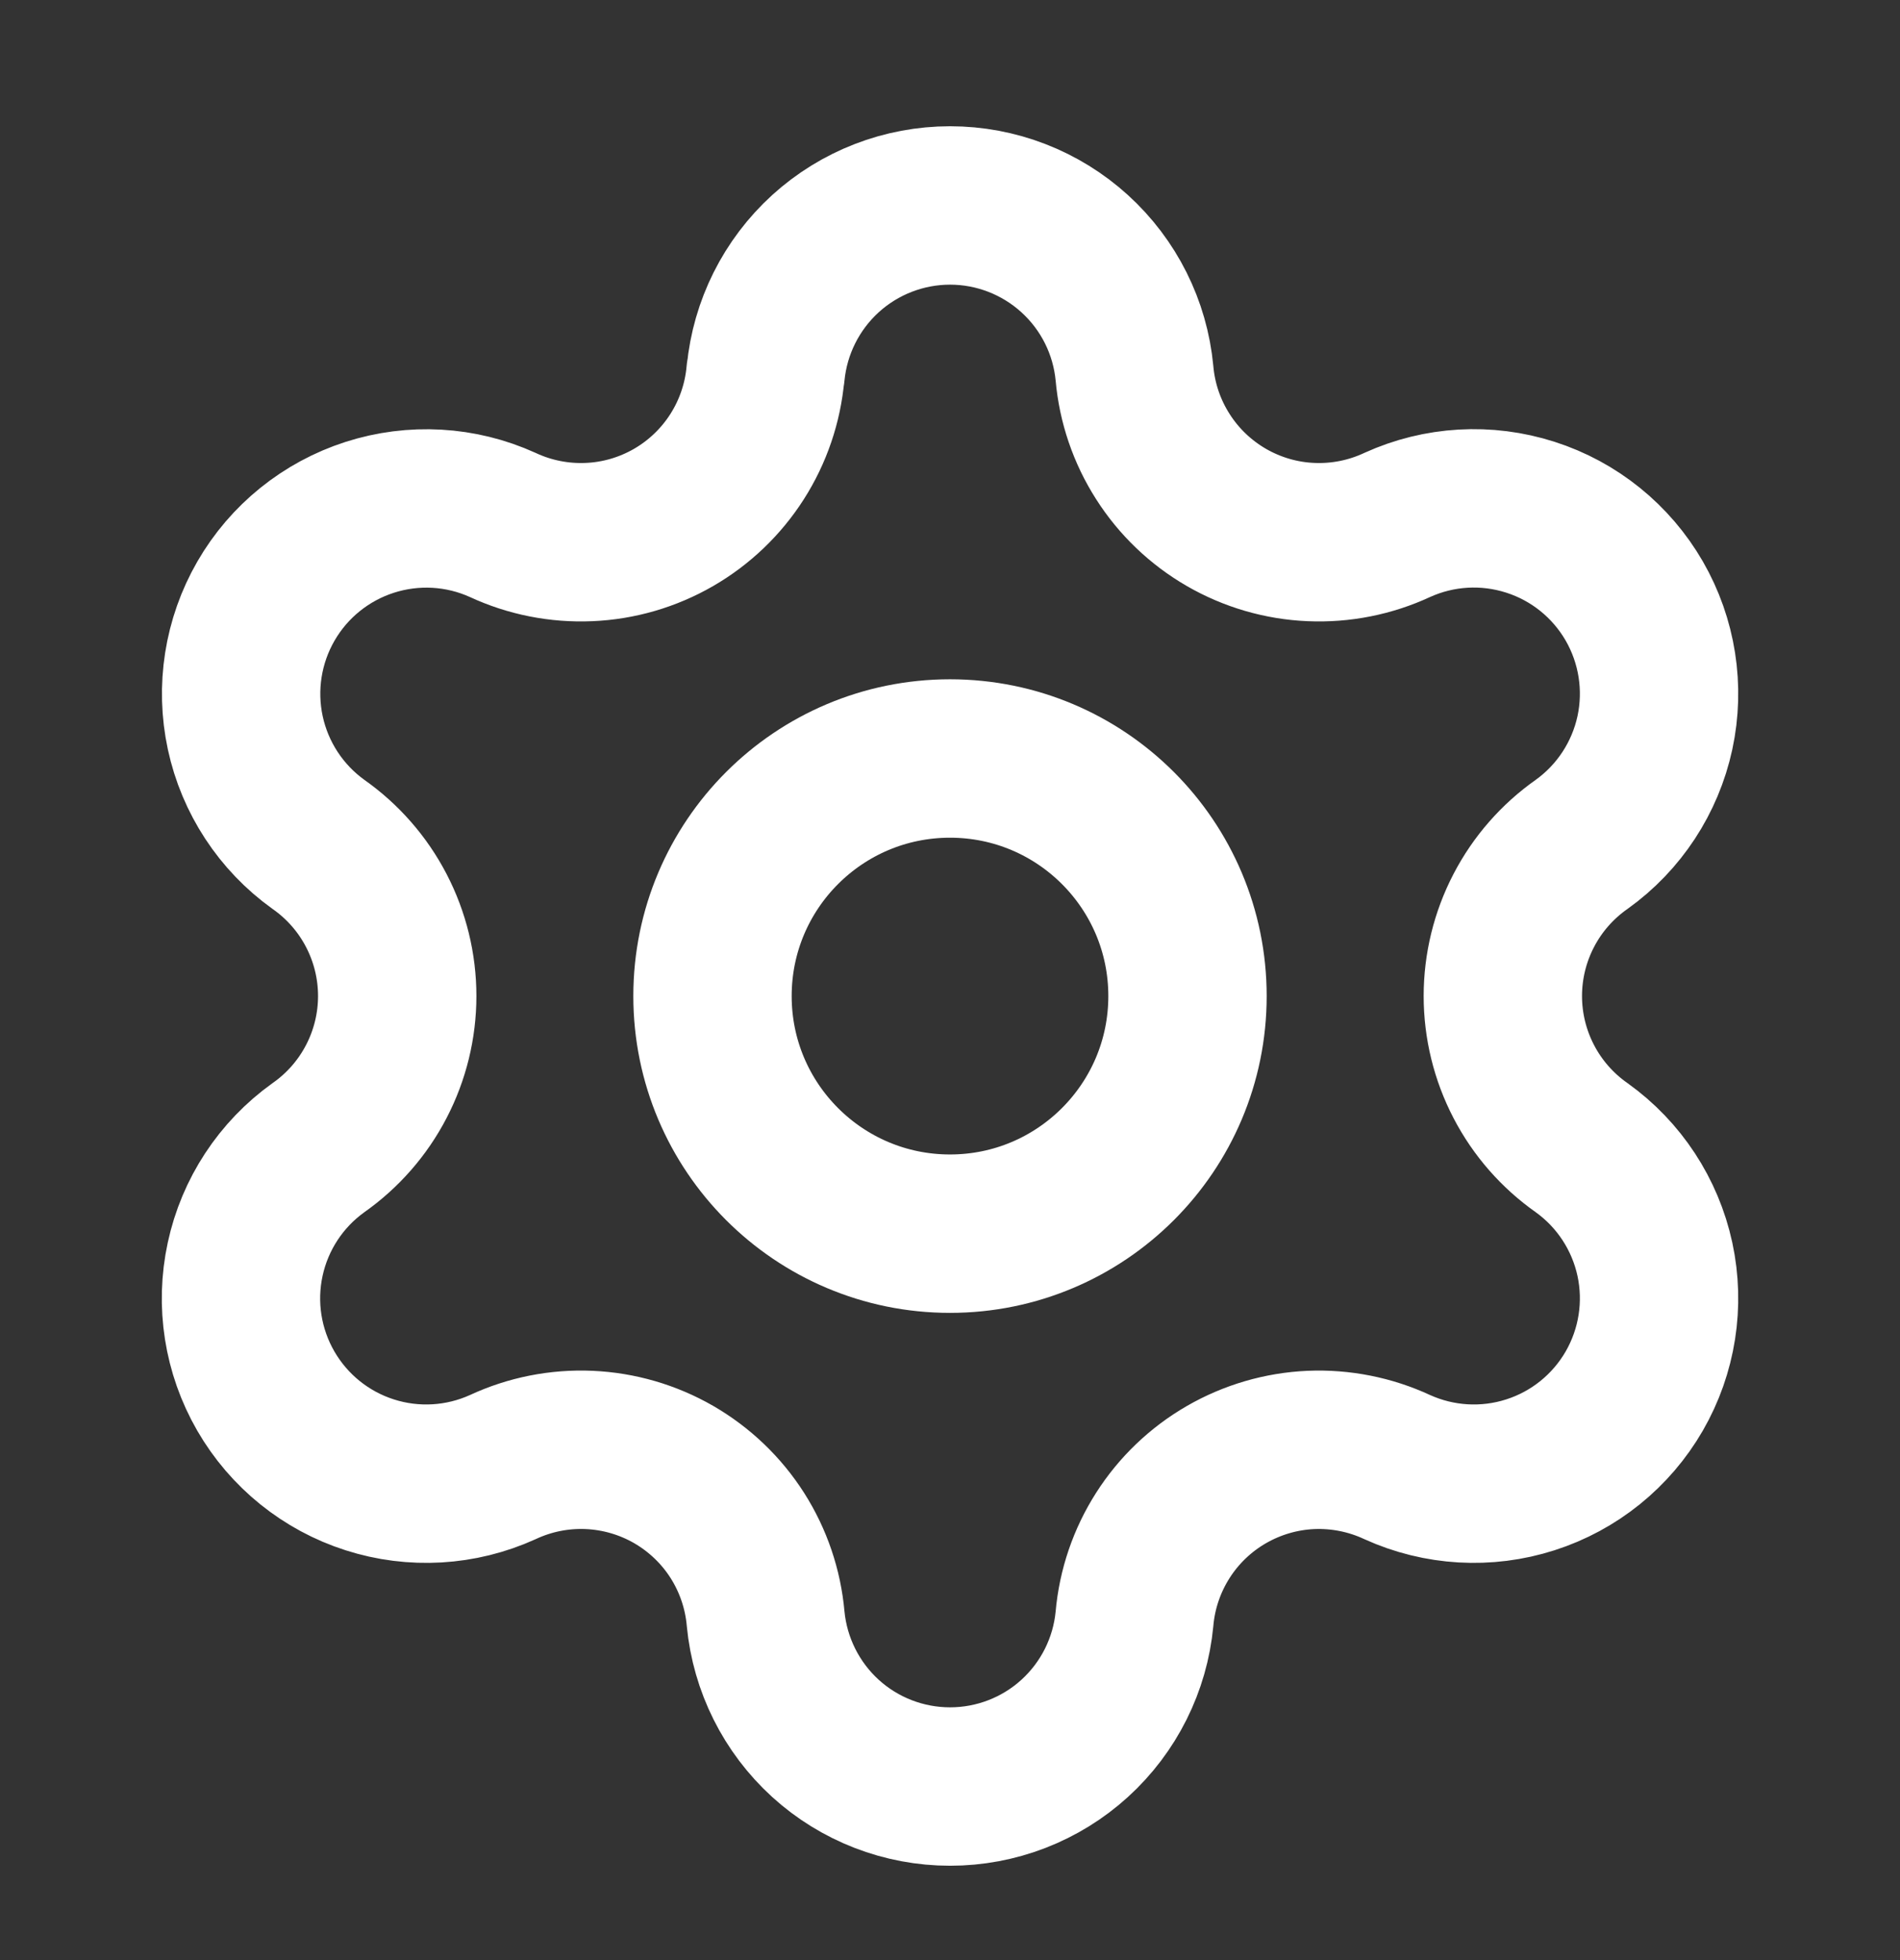
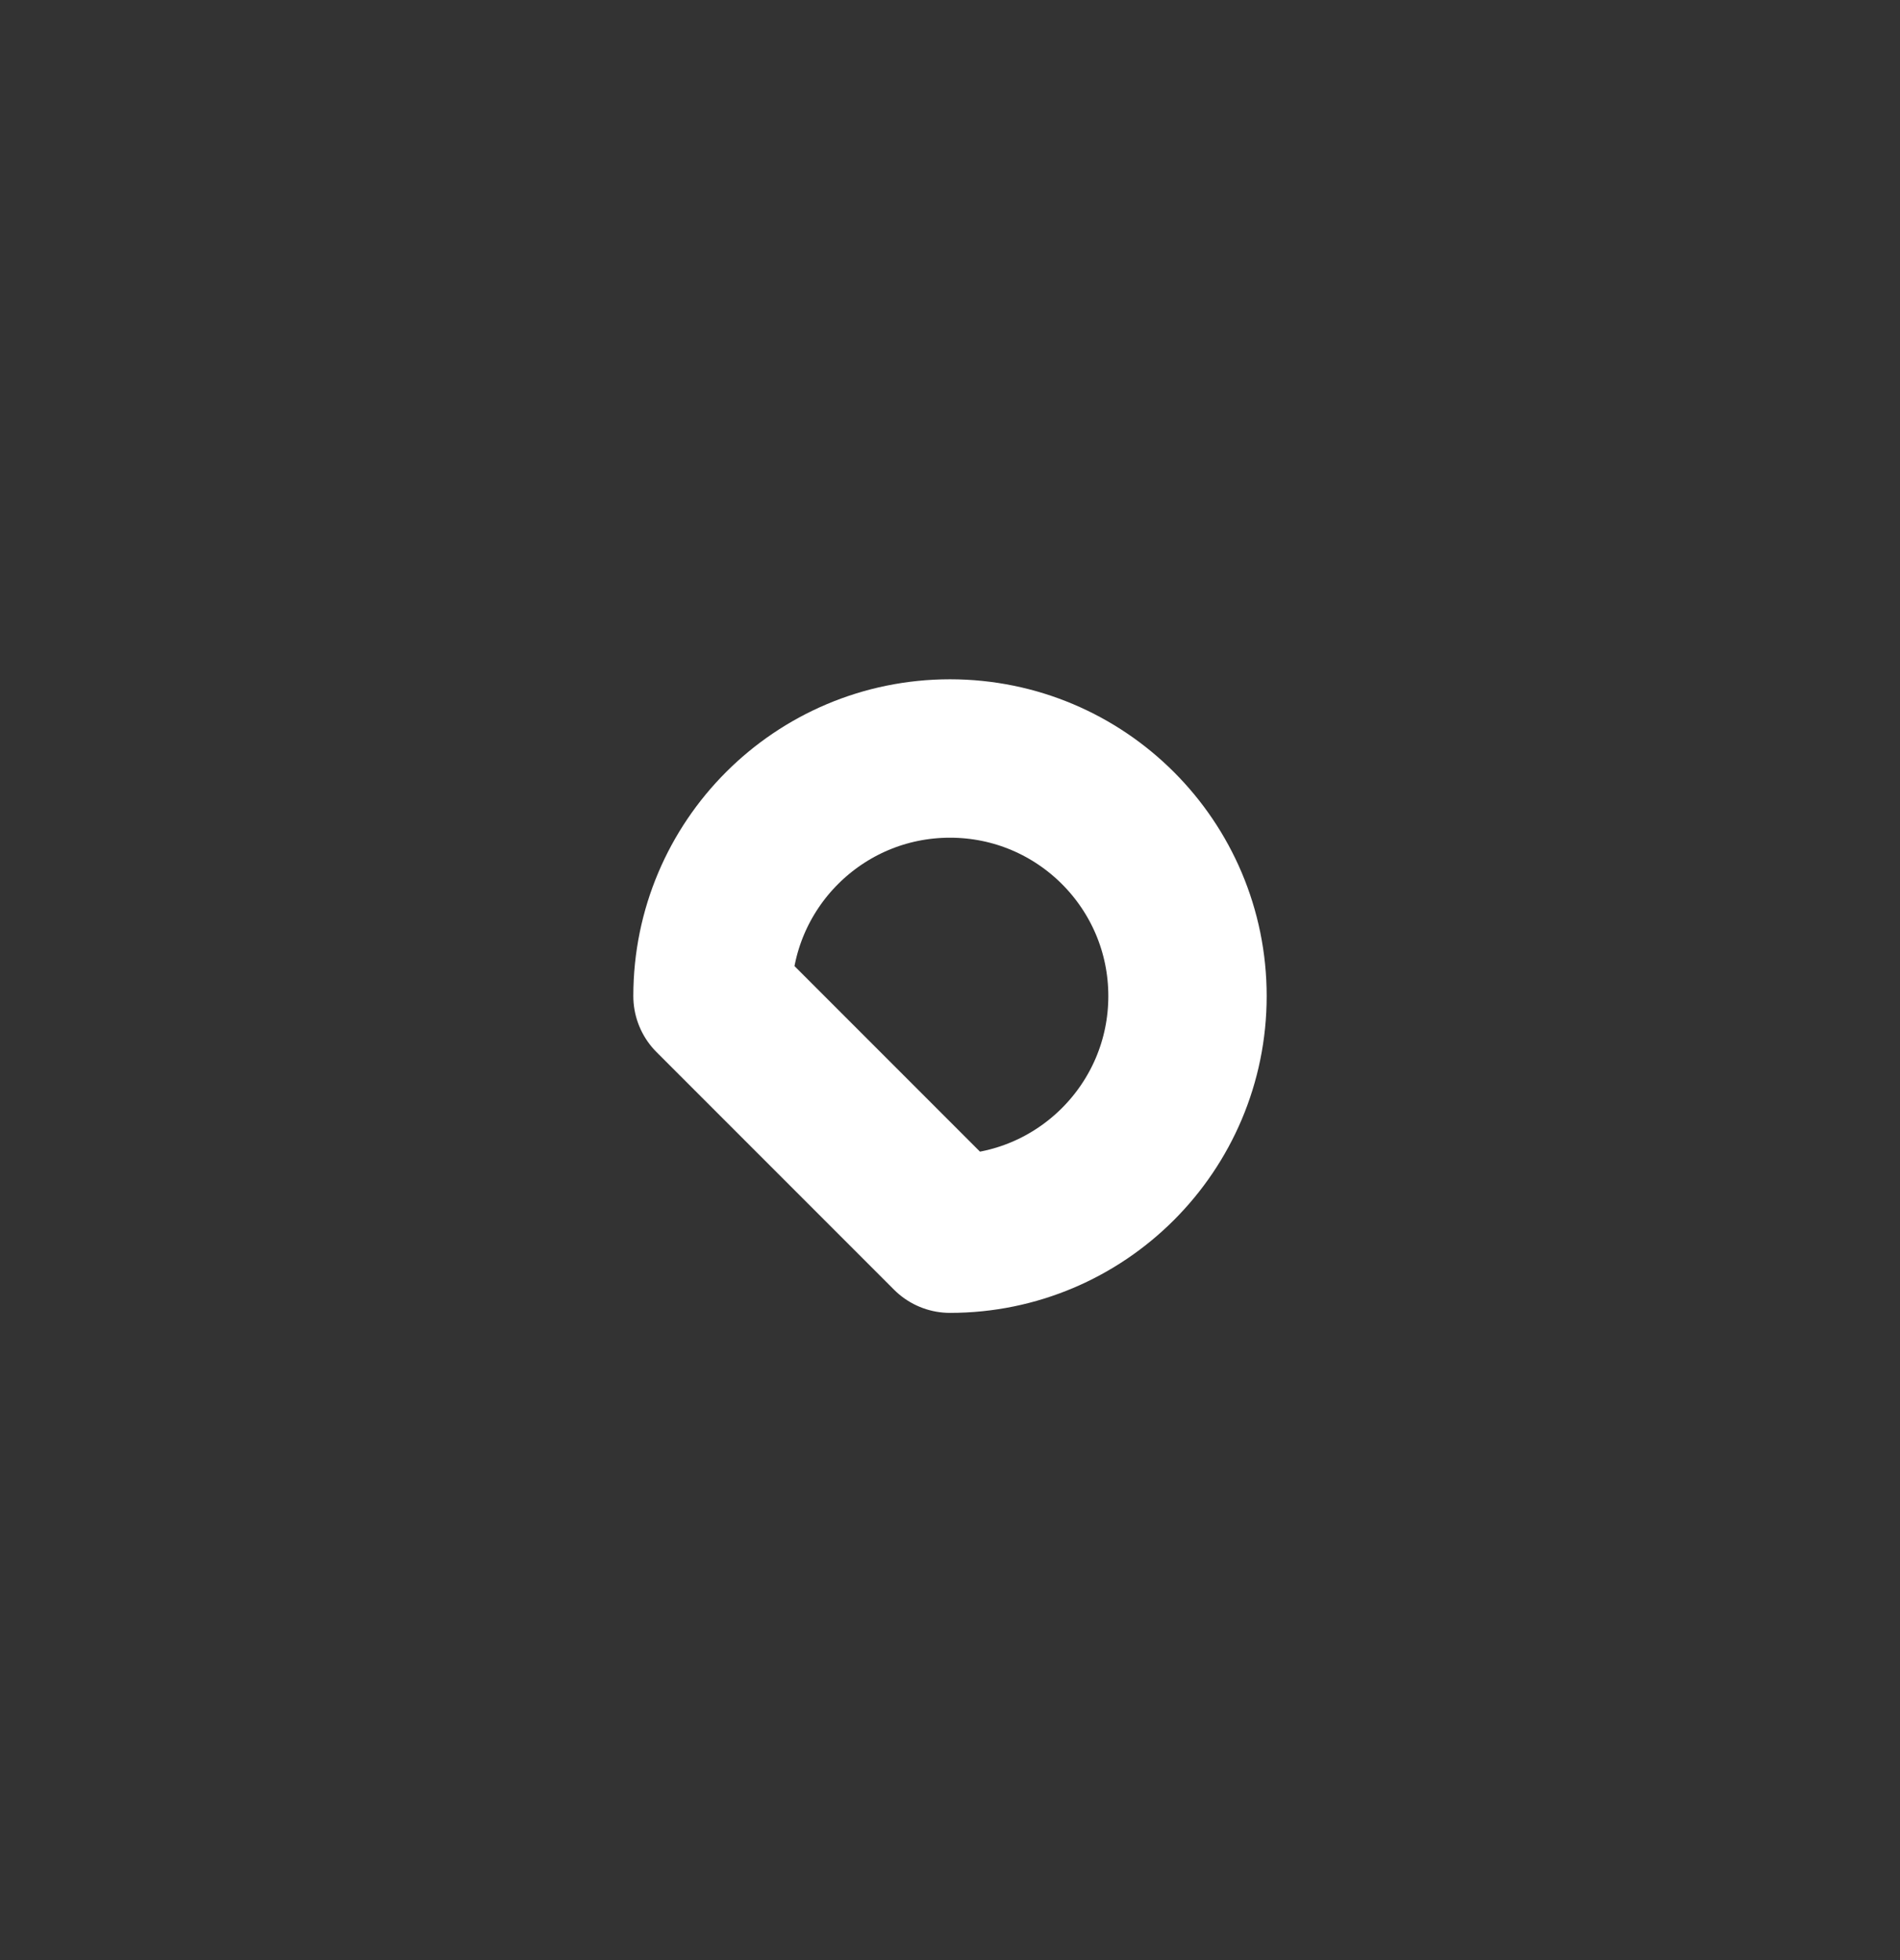
<svg xmlns="http://www.w3.org/2000/svg" width="32" height="33" viewBox="0 0 32 33" fill="none">
  <rect x="0" y="0" width="32" height="33" fill="#333333" stroke="none" />
-   <path d="M12.895 6.284C12.969 5.511 13.328 4.794 13.902 4.271C14.476 3.749 15.225 3.459 16.001 3.459C16.777 3.459 17.526 3.749 18.1 4.271C18.675 4.794 19.034 5.511 19.107 6.284C19.151 6.784 19.315 7.265 19.585 7.687C19.854 8.11 20.222 8.461 20.656 8.712C21.09 8.962 21.578 9.105 22.079 9.126C22.579 9.148 23.078 9.049 23.532 8.838C24.238 8.517 25.037 8.471 25.775 8.708C26.513 8.944 27.136 9.447 27.524 10.118C27.911 10.789 28.035 11.58 27.872 12.337C27.708 13.094 27.269 13.764 26.639 14.215C26.229 14.503 25.894 14.885 25.663 15.33C25.432 15.774 25.311 16.268 25.311 16.769C25.311 17.27 25.432 17.764 25.663 18.208C25.894 18.653 26.229 19.035 26.639 19.323C27.269 19.774 27.708 20.444 27.872 21.201C28.035 21.958 27.911 22.749 27.524 23.42C27.136 24.091 26.513 24.594 25.775 24.83C25.037 25.067 24.238 25.02 23.532 24.7C23.078 24.489 22.579 24.39 22.079 24.411C21.578 24.433 21.09 24.576 20.656 24.826C20.222 25.076 19.854 25.428 19.585 25.85C19.315 26.273 19.151 26.754 19.107 27.254C19.034 28.026 18.675 28.744 18.1 29.267C17.526 29.789 16.777 30.078 16.001 30.078C15.225 30.078 14.476 29.789 13.902 29.267C13.328 28.744 12.969 28.026 12.895 27.254C12.851 26.754 12.687 26.273 12.418 25.85C12.148 25.427 11.78 25.076 11.346 24.825C10.912 24.575 10.423 24.433 9.923 24.411C9.422 24.389 8.923 24.488 8.468 24.7C7.763 25.02 6.964 25.067 6.226 24.83C5.488 24.594 4.865 24.091 4.477 23.42C4.089 22.749 3.965 21.958 4.129 21.201C4.292 20.444 4.732 19.774 5.362 19.323C5.772 19.035 6.107 18.653 6.338 18.208C6.569 17.764 6.69 17.27 6.69 16.769C6.69 16.268 6.569 15.774 6.338 15.33C6.107 14.885 5.772 14.503 5.362 14.215C4.733 13.764 4.294 13.094 4.131 12.338C3.968 11.581 4.092 10.79 4.479 10.12C4.866 9.449 5.489 8.947 6.226 8.71C6.963 8.473 7.762 8.518 8.467 8.838C8.921 9.049 9.42 9.148 9.921 9.126C10.422 9.105 10.91 8.962 11.344 8.712C11.778 8.461 12.145 8.11 12.415 7.687C12.684 7.265 12.848 6.784 12.892 6.284" stroke="white" stroke-width="2.667" stroke-linecap="round" stroke-linejoin="round" />
-   <path d="M16 20.77C18.209 20.77 20 18.979 20 16.77C20 14.56 18.209 12.77 16 12.77C13.791 12.77 12 14.56 12 16.77C12 18.979 13.791 20.77 16 20.77Z" stroke="white" stroke-width="2.667" stroke-linecap="round" stroke-linejoin="round" />
+   <path d="M16 20.77C18.209 20.77 20 18.979 20 16.77C20 14.56 18.209 12.77 16 12.77C13.791 12.77 12 14.56 12 16.77Z" stroke="white" stroke-width="2.667" stroke-linecap="round" stroke-linejoin="round" />
</svg>